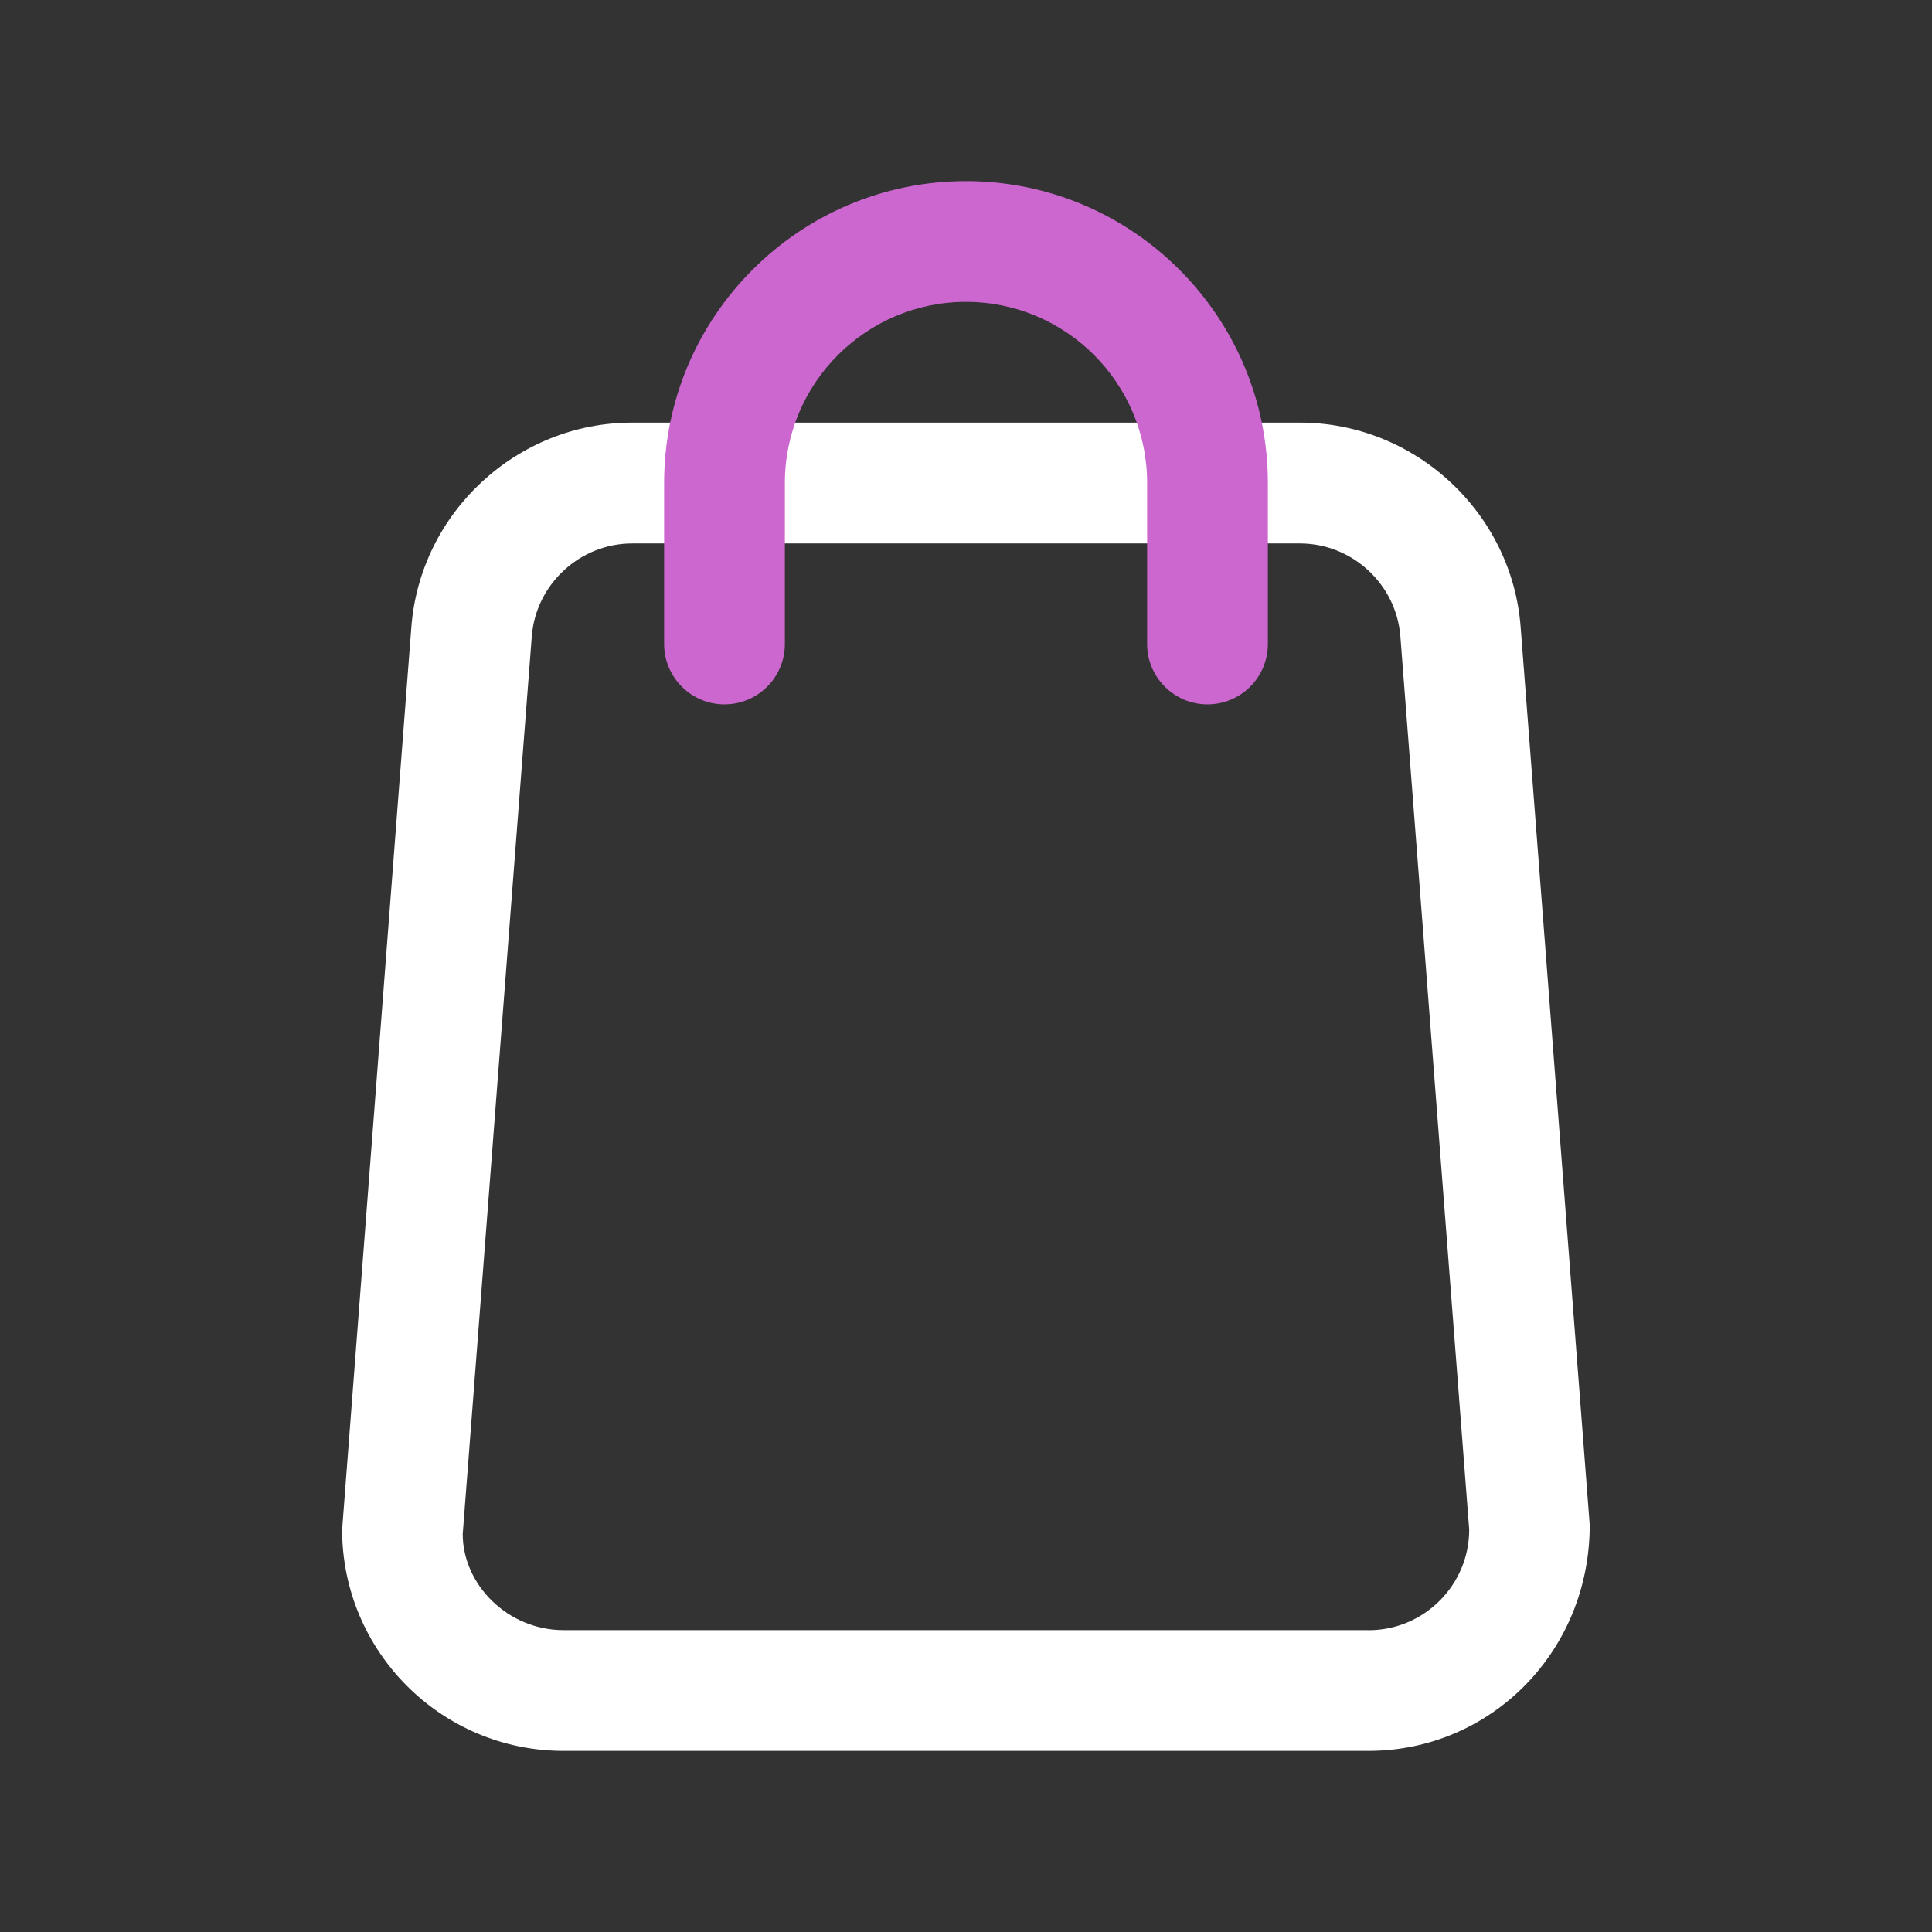
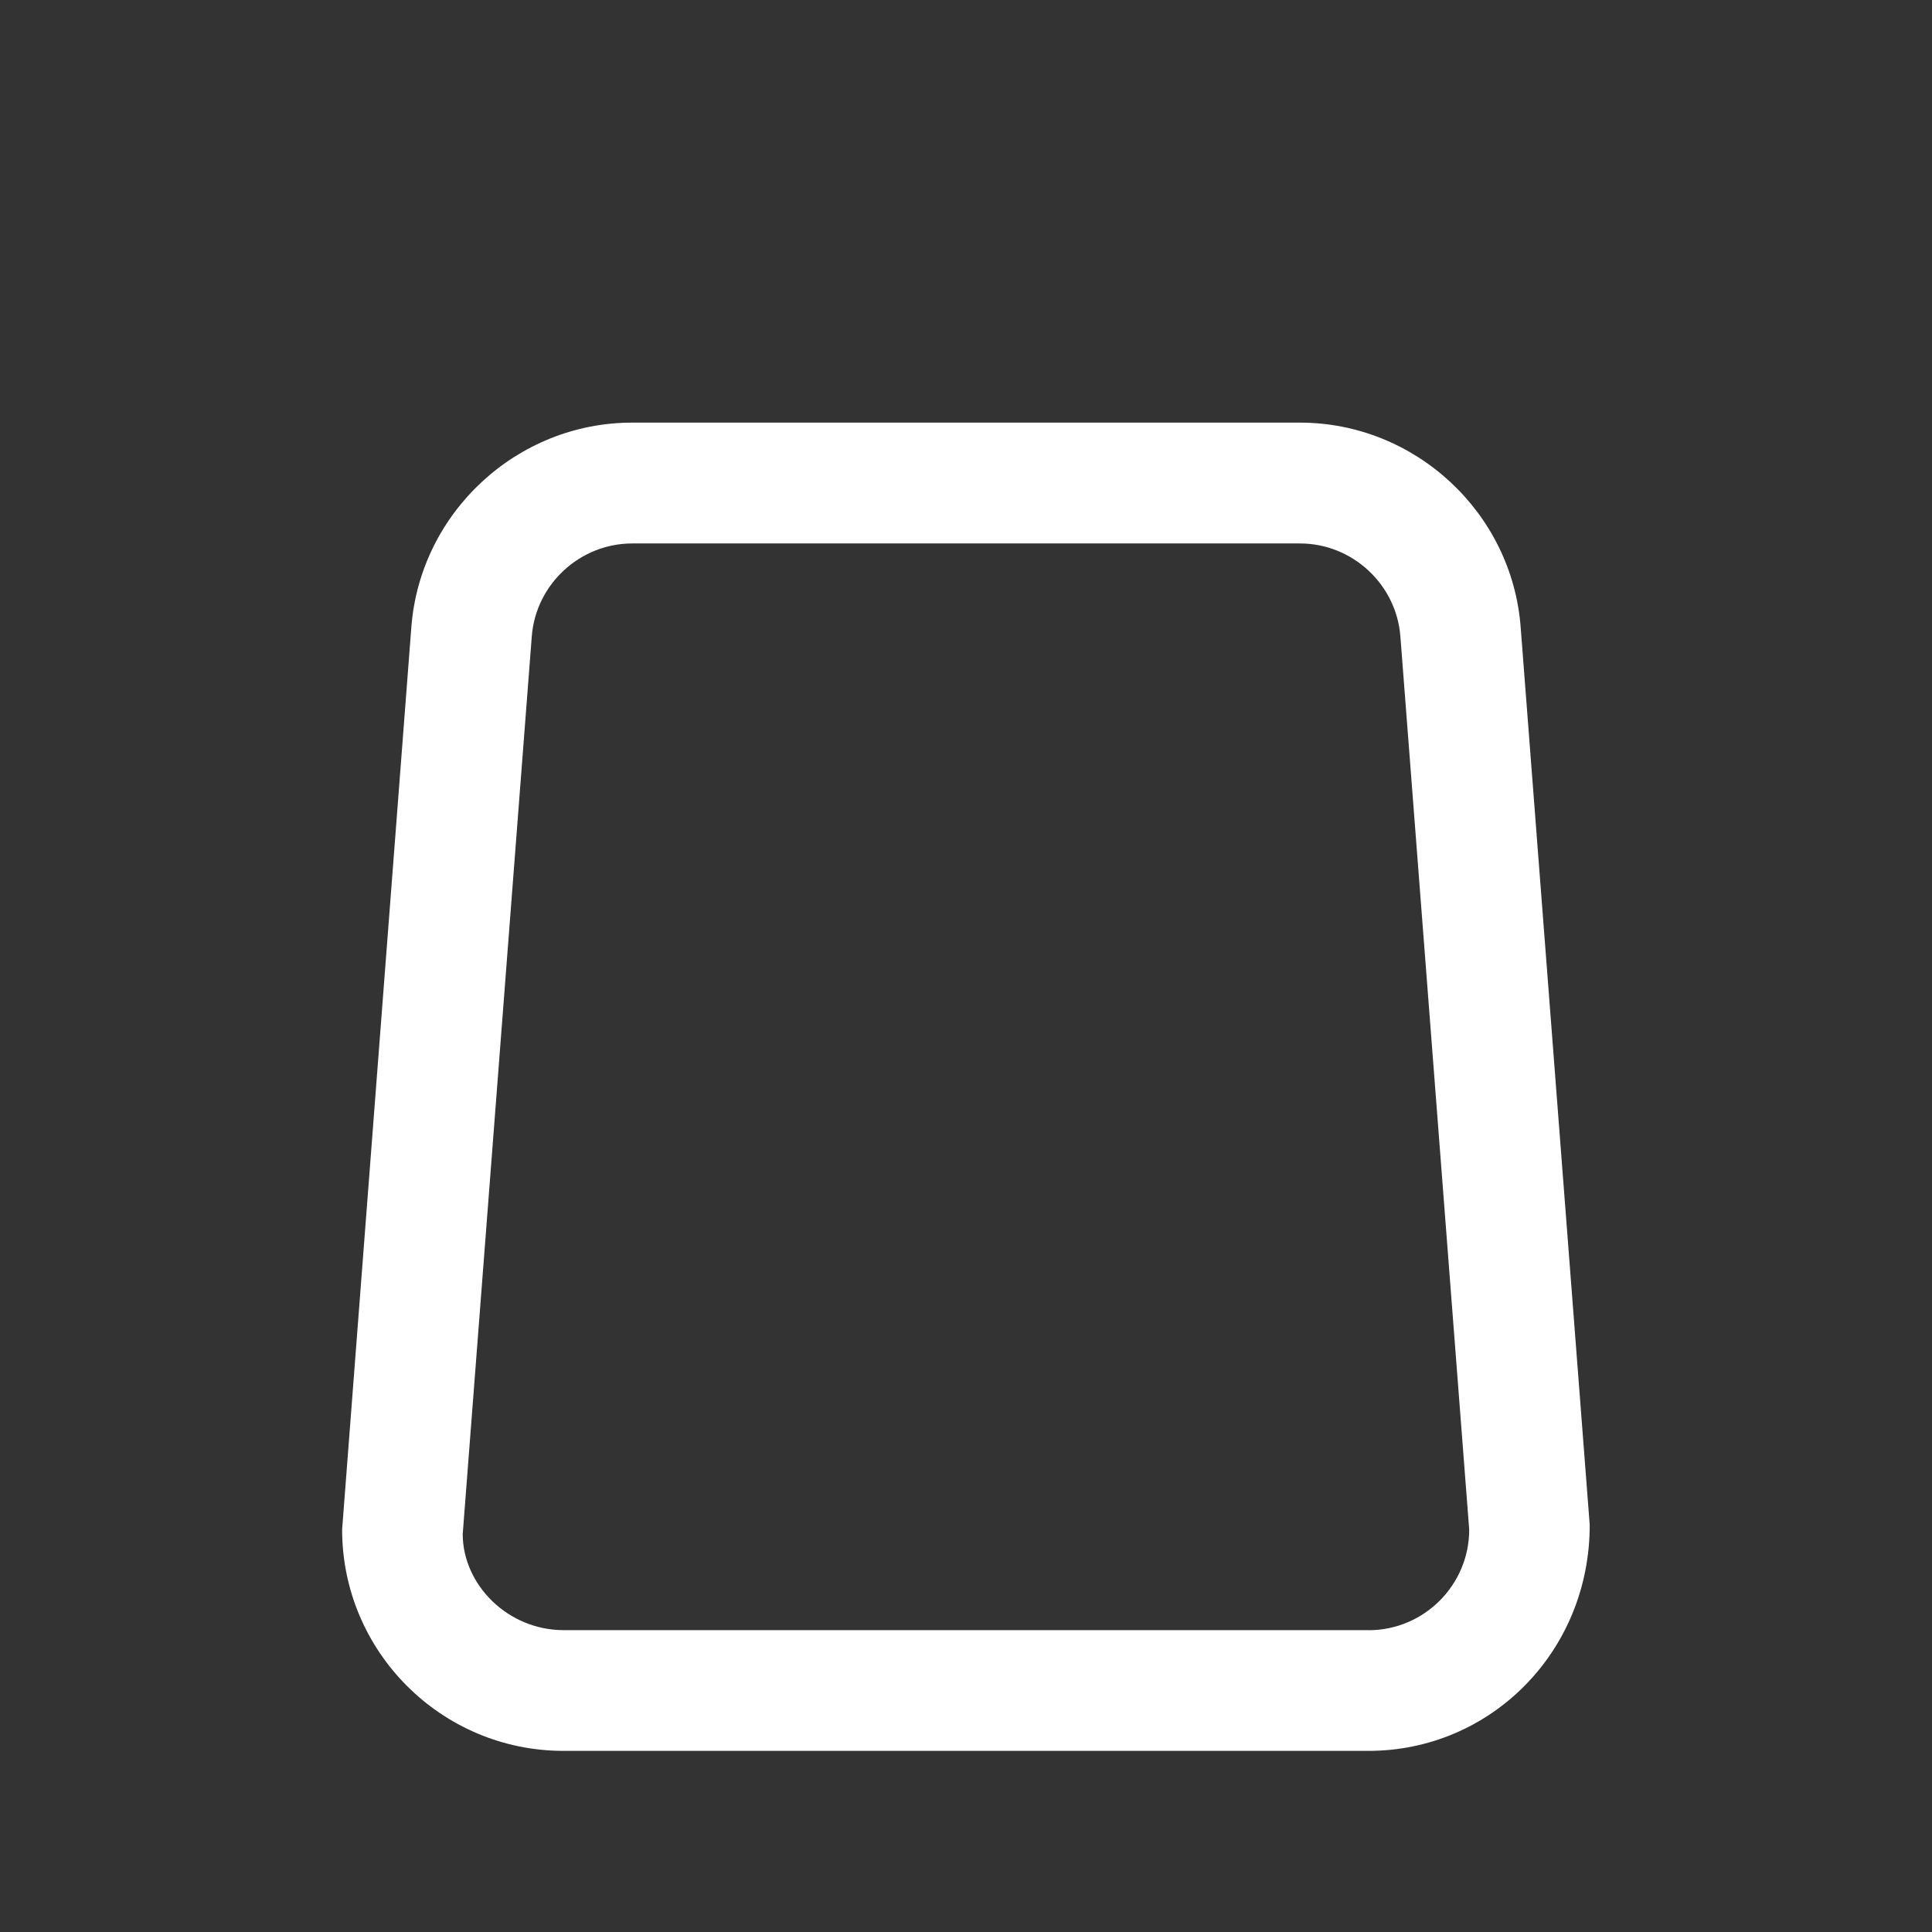
<svg xmlns="http://www.w3.org/2000/svg" width="24" height="24" viewBox="0 0 24 24" fill="none">
  <rect x="0" y="0" width="24" height="24" fill="#333333" stroke="none" />
  <path d="M18.89 7.789C18.781 6.365 17.577 5.25 16.148 5.25H7.852C6.424 5.25 5.22 6.365 5.11 7.789L4.25 19C4.25 20.517 5.483 21.75 7 21.75H17C18.517 21.75 19.75 20.517 19.748 18.942L18.89 7.789ZM17 20.25H7C6.311 20.25 5.75 19.689 5.748 19.058L6.606 7.905C6.656 7.258 7.204 6.751 7.853 6.751H16.149C16.798 6.751 17.346 7.258 17.396 7.905L18.251 19.001C18.251 19.69 17.69 20.251 17.001 20.251L17 20.25Z" fill="white" />
-   <path d="M15.75 6V8C15.75 8.414 15.414 8.75 15 8.75C14.586 8.75 14.25 8.414 14.25 8V6C14.25 4.759 13.241 3.75 12 3.75C10.759 3.75 9.75 4.759 9.75 6V8C9.75 8.414 9.414 8.75 9 8.75C8.586 8.75 8.25 8.414 8.25 8V6C8.25 3.932 9.932 2.25 12 2.25C14.068 2.25 15.75 3.932 15.75 6Z" fill="#CC67D0" />
</svg>